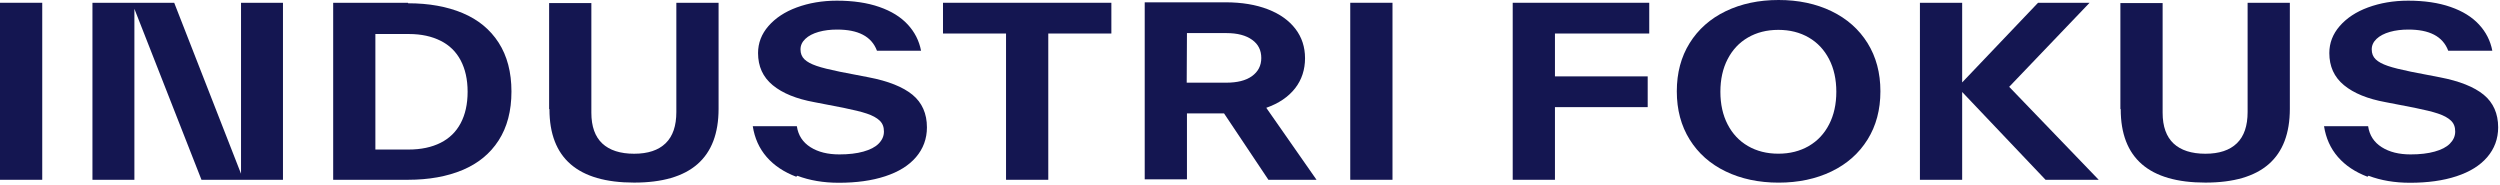
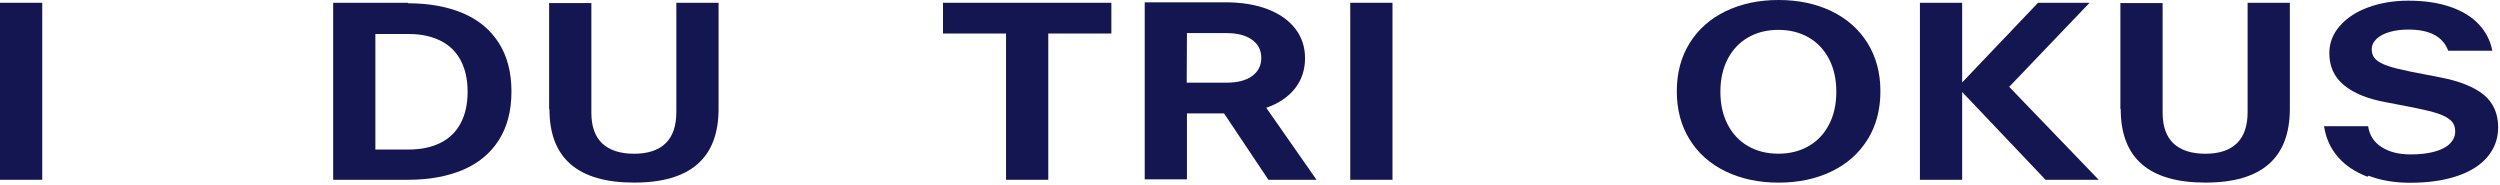
<svg xmlns="http://www.w3.org/2000/svg" width="596" height="44" viewBox="0 0 596 44" fill="none">
  <path d="M0 42.86V0.66H10.07V42.86H0Z" fill="#141651" />
-   <path d="M57.46 0.66H67.46V42.86H48.03L32.04 2.1V42.86H22.04V0.66H41.53L57.46 41.42V0.66Z" fill="#141651" />
  <path d="M97.27 0.78C102.24 0.78 106.57 1.56 110.27 3.11C113.97 4.66 116.83 7 118.87 10.16C120.91 13.33 121.93 17.21 121.93 21.82C121.93 26.43 120.91 30.32 118.87 33.48C116.83 36.65 113.96 38.98 110.27 40.53C106.58 42.08 102.24 42.86 97.27 42.86H79.43V0.66H97.27V0.77V0.78ZM97.4 35.65C100.39 35.65 102.94 35.1 105.04 34.04C107.14 32.99 108.73 31.43 109.82 29.38C110.91 27.33 111.48 24.83 111.48 21.88C111.48 18.93 110.91 16.44 109.82 14.38C108.73 12.32 107.14 10.77 105.04 9.72C102.94 8.67 100.45 8.11 97.52 8.11H89.49V35.65H97.52H97.39H97.4Z" fill="#141651" />
  <path d="M130.91 25.99V0.73H140.98V26.88C140.98 30.16 141.87 32.6 143.59 34.21C145.31 35.82 147.86 36.65 151.17 36.65C154.48 36.65 156.97 35.82 158.69 34.15C160.41 32.48 161.24 29.99 161.24 26.71V0.67H171.31V25.93C171.31 37.65 164.62 43.53 151.18 43.53C137.74 43.53 130.99 37.7 130.99 26.04L130.93 25.98L130.91 25.99Z" fill="#141651" />
-   <path d="M189.84 42.14C186.91 41.03 184.55 39.47 182.77 37.42C180.99 35.37 179.9 32.92 179.46 30.09H189.97C190.29 32.26 191.37 33.92 193.22 35.09C195.07 36.26 197.36 36.81 200.1 36.81C202.33 36.81 204.24 36.59 205.83 36.14C207.42 35.69 208.63 35.09 209.46 34.25C210.29 33.41 210.73 32.47 210.73 31.36C210.73 30.25 210.41 29.42 209.71 28.75C209.01 28.08 207.99 27.53 206.65 27.08C205.31 26.63 203.47 26.19 201.04 25.69L194.16 24.36C189.89 23.58 186.58 22.25 184.22 20.31C181.86 18.37 180.72 15.81 180.72 12.65C180.72 10.26 181.55 8.1 183.2 6.21C184.85 4.32 187.09 2.82 189.95 1.77C192.81 0.72 196 0.16 199.51 0.16C203.4 0.16 206.77 0.66 209.64 1.66C212.51 2.66 214.74 4.05 216.39 5.83C218.05 7.61 219.13 9.72 219.58 12.1H209.07C208.43 10.38 207.29 9.1 205.69 8.27C204.1 7.44 202.06 7.05 199.57 7.05C197.98 7.05 196.51 7.22 195.17 7.6C193.83 7.98 192.75 8.54 191.99 9.27C191.23 9.99 190.84 10.82 190.84 11.77C190.84 12.77 191.16 13.55 191.8 14.16C192.44 14.77 193.39 15.27 194.67 15.71C195.94 16.15 197.79 16.6 200.21 17.1L207.09 18.43C211.74 19.32 215.24 20.71 217.54 22.59C219.83 24.48 220.98 27.09 220.98 30.36C220.98 33.08 220.09 35.47 218.37 37.47C216.65 39.47 214.23 40.97 211.04 42.02C207.85 43.07 204.16 43.57 199.96 43.57C196.33 43.57 193.02 43.02 190.08 41.9L189.83 42.12L189.84 42.14Z" fill="#141651" />
  <path d="M264.95 0.66V7.99H249.91V42.86H239.84V7.99H224.81V0.66H264.94H264.95Z" fill="#141651" />
  <path d="M291.83 27.04H282.97V42.75H272.9V0.55H292.14C296.03 0.55 299.4 1.11 302.27 2.22C305.14 3.33 307.3 4.89 308.83 6.88C310.36 8.88 311.12 11.21 311.12 13.88C311.12 16.55 310.36 18.99 308.76 21.04C307.16 23.09 304.87 24.65 301.88 25.7L313.86 42.86H302.39L291.81 27.03L291.83 27.04ZM282.91 19.71H292.34C294.95 19.71 296.99 19.21 298.46 18.16C299.93 17.1 300.69 15.66 300.69 13.83C300.69 12 299.99 10.55 298.52 9.5C297.06 8.44 295.02 7.89 292.4 7.89H282.97L282.91 19.72V19.71Z" fill="#141651" />
  <path d="M321.9 42.86V0.66H331.97V42.86H321.9Z" fill="#141651" />
-   <path d="M393.19 7.99H370.7V18.21H392.81V25.54H370.7V42.86H360.63V0.66H393.18V7.99H393.19Z" fill="#141651" />
  <path d="M402.81 33.26C400.77 29.98 399.75 26.15 399.75 21.77C399.75 17.39 400.77 13.55 402.81 10.28C404.85 7 407.72 4.45 411.41 2.67C415.11 0.89 419.31 0 424.02 0C428.73 0 432.94 0.89 436.63 2.67C440.32 4.45 443.19 7 445.23 10.28C447.27 13.56 448.29 17.39 448.29 21.77C448.29 26.15 447.27 29.99 445.23 33.26C443.19 36.54 440.32 39.09 436.63 40.87C432.93 42.65 428.73 43.54 424.02 43.54C419.31 43.54 415.1 42.65 411.41 40.87C407.71 39.09 404.85 36.54 402.81 33.26ZM436.06 29.65C437.21 27.43 437.78 24.82 437.78 21.88C437.78 18.94 437.21 16.33 436.06 14.11C434.91 11.89 433.32 10.17 431.22 8.95C429.12 7.73 426.7 7.12 423.96 7.12C421.22 7.12 418.8 7.73 416.7 8.95C414.6 10.17 413.01 11.89 411.86 14.11C410.71 16.33 410.14 18.94 410.14 21.88C410.14 24.82 410.71 27.43 411.86 29.65C413.01 31.87 414.6 33.59 416.7 34.81C418.8 36.03 421.22 36.64 423.96 36.64C426.7 36.64 429.12 36.03 431.22 34.81C433.32 33.59 434.92 31.87 436.06 29.65Z" fill="#141651" />
  <path d="M500.34 42.86H487.66L467.78 21.93V42.86H457.71V0.66H467.78V19.65L485.87 0.66H498.16L478.99 20.7L500.33 42.86H500.34Z" fill="#141651" />
  <path d="M505.5 25.99V0.73H515.57V26.88C515.57 30.16 516.46 32.6 518.18 34.21C519.9 35.82 522.45 36.65 525.76 36.65C529.07 36.65 531.56 35.82 533.28 34.15C535 32.48 535.83 29.99 535.83 26.71V0.67H545.9V25.93C545.9 37.65 539.21 43.53 525.77 43.53C512.33 43.53 505.58 37.7 505.58 26.04L505.52 25.98L505.5 25.99Z" fill="#141651" />
  <path d="M564.43 42.14C561.5 41.03 559.14 39.47 557.36 37.42C555.58 35.37 554.49 32.92 554.05 30.09H564.56C564.88 32.26 565.96 33.92 567.81 35.09C569.66 36.26 571.95 36.81 574.69 36.81C576.92 36.81 578.83 36.59 580.42 36.14C582.01 35.7 583.22 35.09 584.05 34.25C584.88 33.41 585.32 32.47 585.32 31.36C585.32 30.25 585 29.42 584.3 28.75C583.6 28.08 582.58 27.53 581.24 27.08C579.9 26.63 578.06 26.19 575.63 25.69L568.75 24.36C564.48 23.58 561.17 22.25 558.81 20.31C556.45 18.37 555.31 15.81 555.31 12.65C555.31 10.26 556.14 8.1 557.79 6.21C559.44 4.32 561.68 2.82 564.54 1.77C567.4 0.72 570.59 0.16 574.1 0.16C577.99 0.16 581.36 0.66 584.23 1.66C587.1 2.66 589.33 4.05 590.98 5.83C592.64 7.61 593.72 9.72 594.17 12.1H583.66C583.02 10.38 581.88 9.1 580.28 8.27C578.69 7.44 576.65 7.05 574.16 7.05C572.57 7.05 571.1 7.22 569.76 7.6C568.42 7.98 567.34 8.54 566.57 9.27C565.81 9.99 565.42 10.82 565.42 11.77C565.42 12.77 565.74 13.55 566.38 14.16C567.02 14.77 567.97 15.27 569.25 15.71C570.52 16.15 572.37 16.6 574.79 17.1L581.67 18.43C586.32 19.32 589.82 20.71 592.12 22.59C594.41 24.48 595.56 27.09 595.56 30.36C595.56 33.08 594.67 35.47 592.95 37.47C591.23 39.47 588.81 40.97 585.62 42.02C582.43 43.07 578.74 43.57 574.54 43.57C570.91 43.57 567.6 43.02 564.66 41.9L564.41 42.12L564.43 42.14Z" fill="#141651" />
</svg>